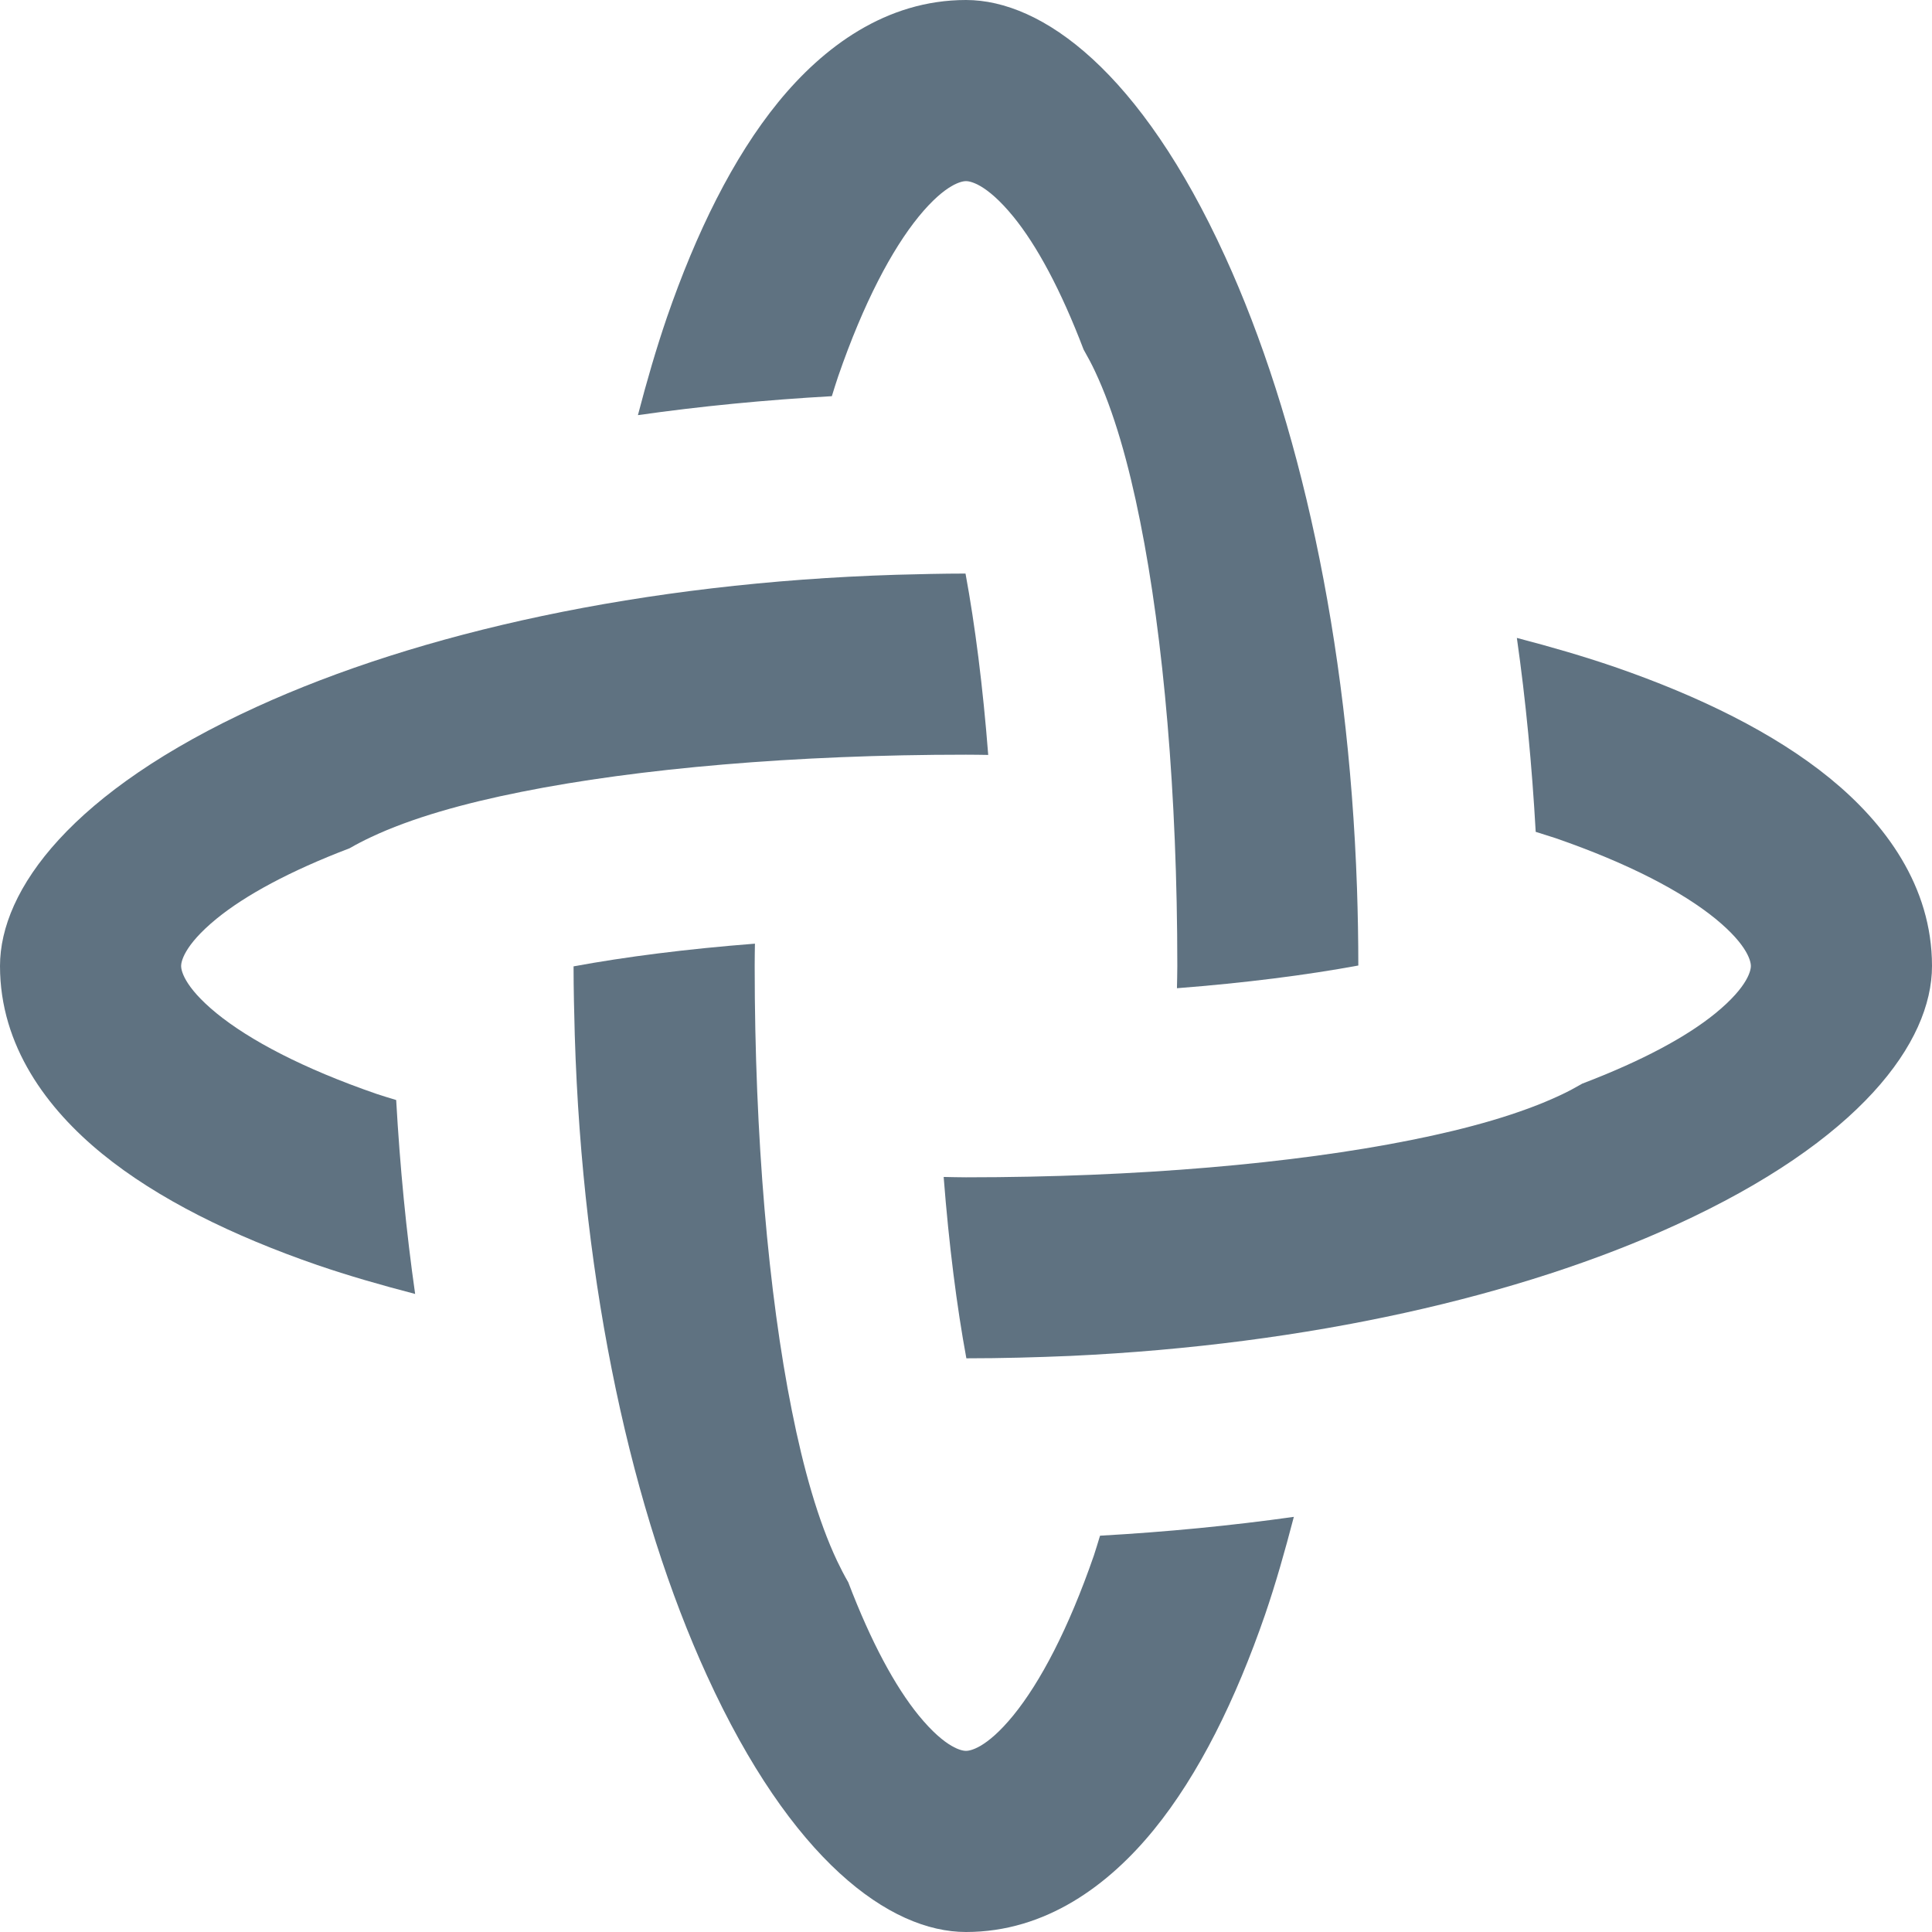
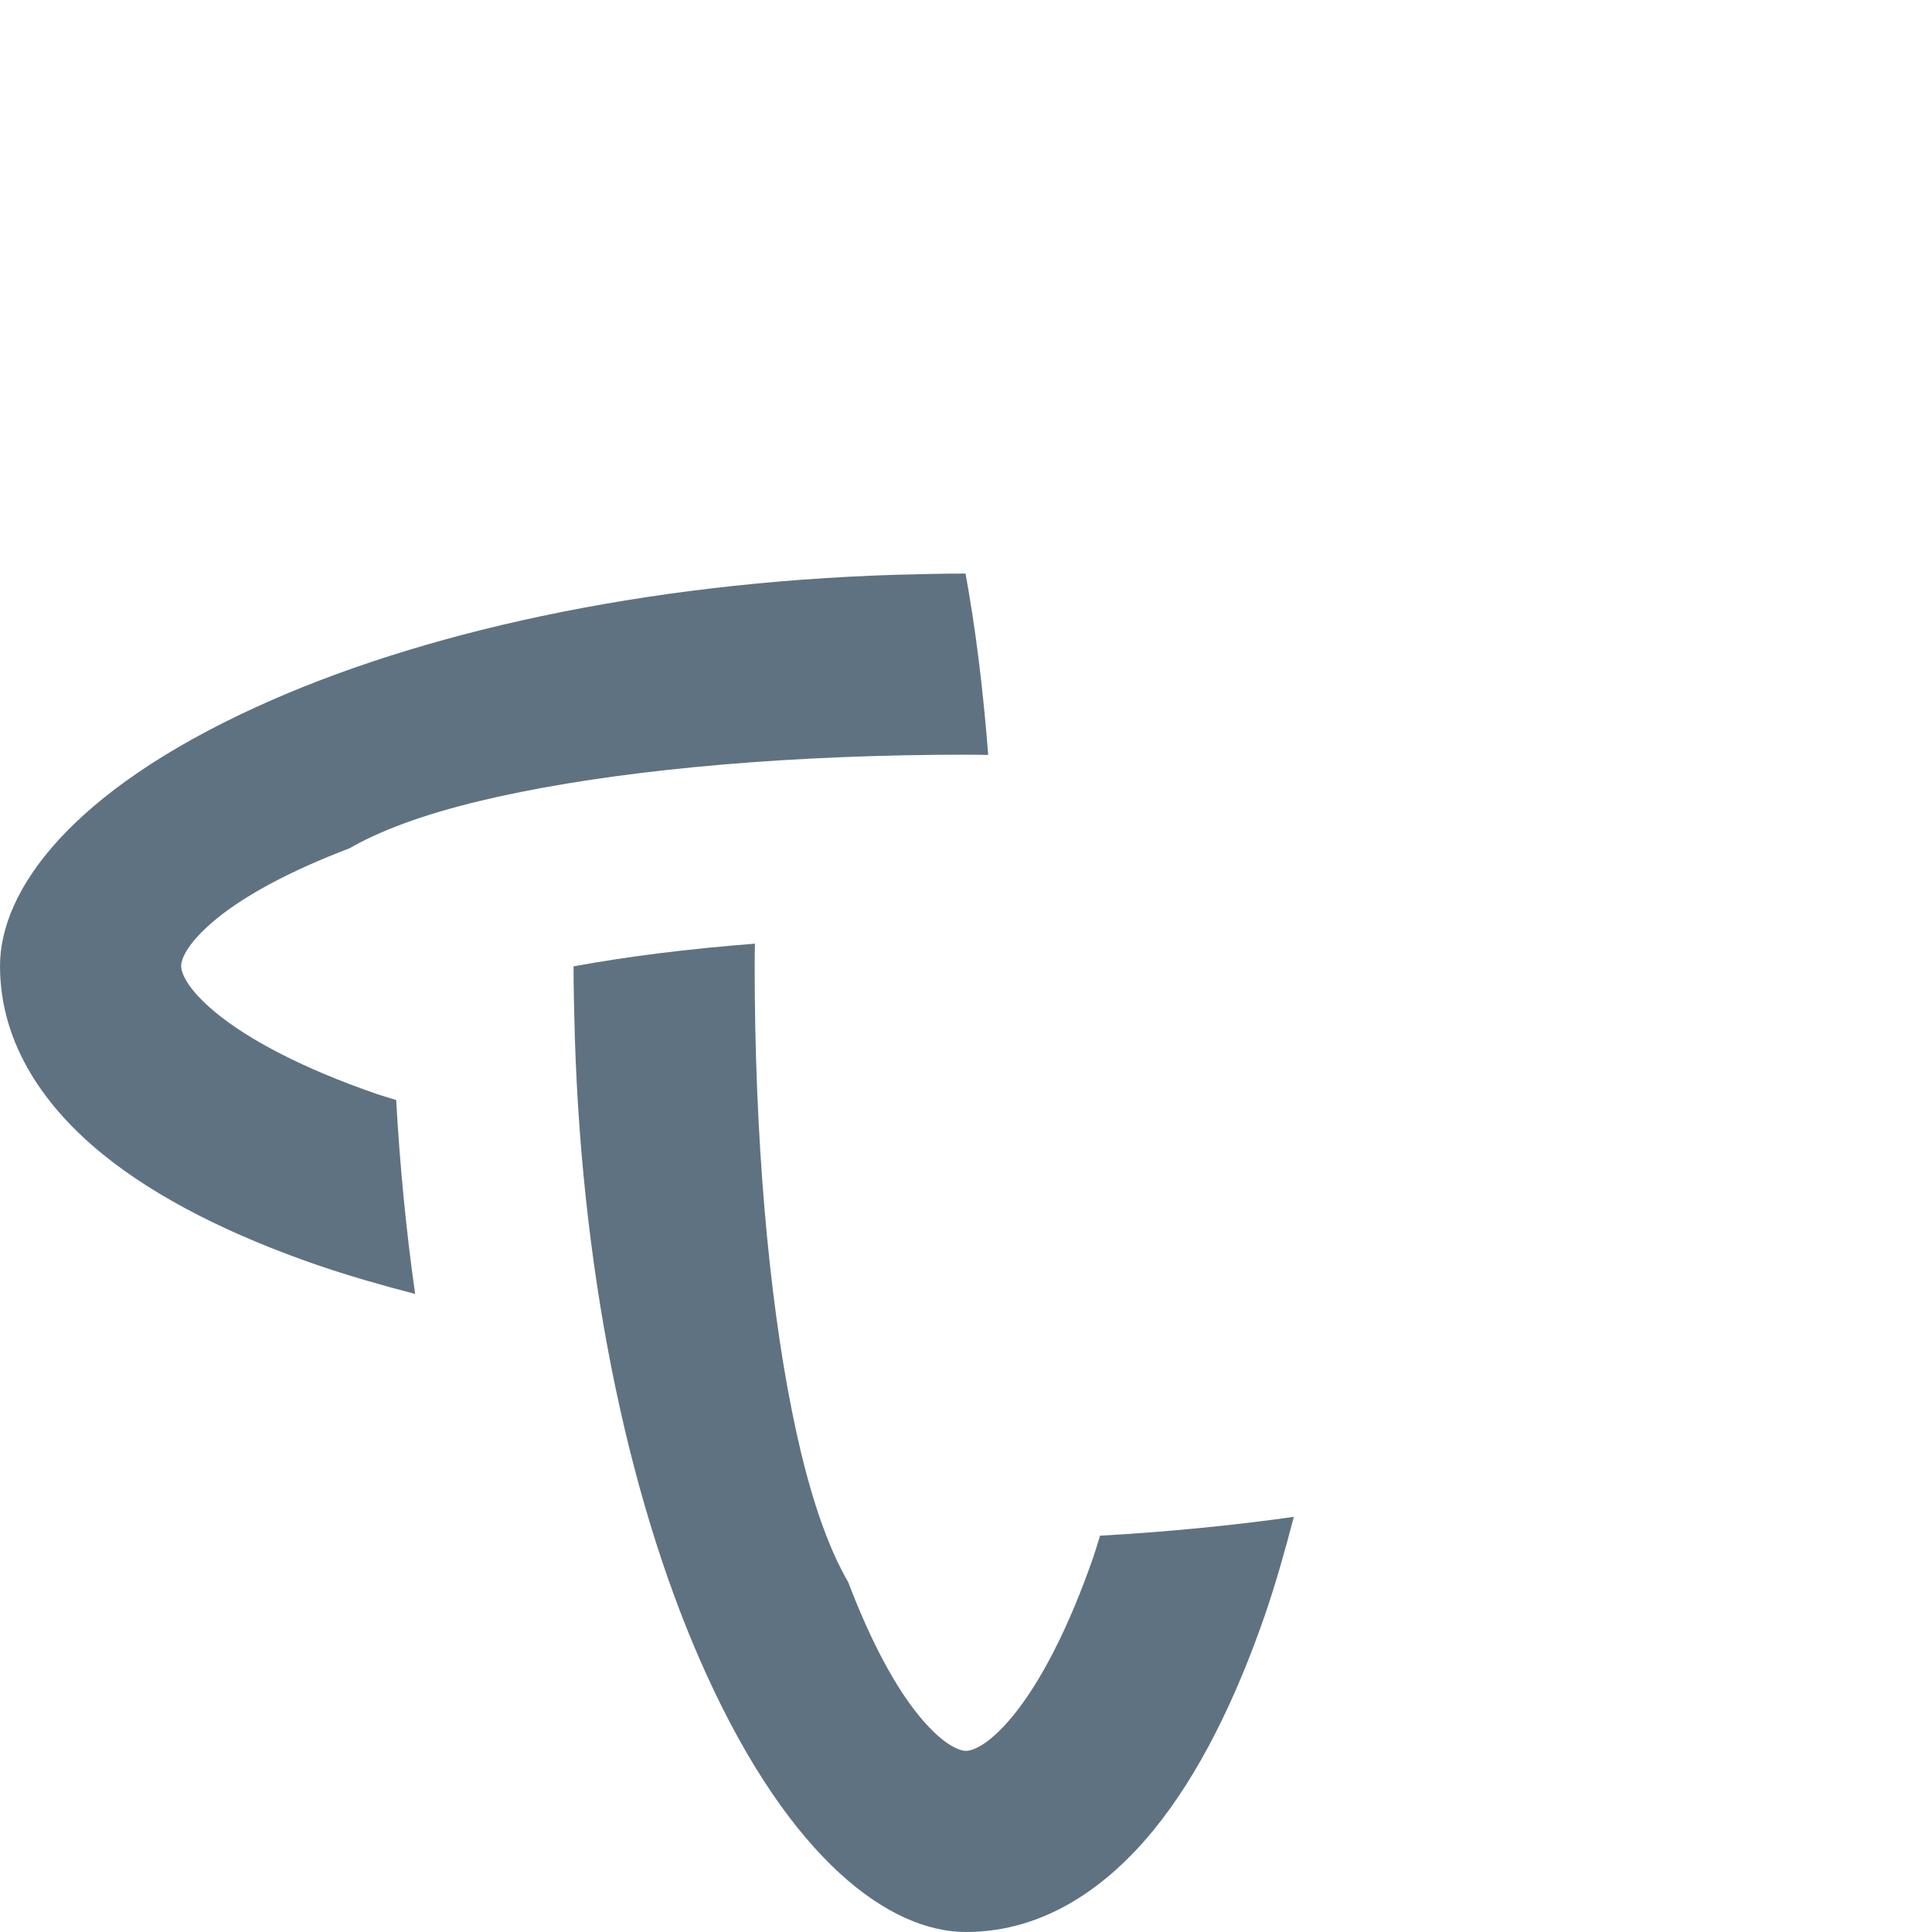
<svg xmlns="http://www.w3.org/2000/svg" width="16" height="16" viewBox="0 0 16 16" fill="none">
  <path d="M6.25 8C6.25 9.415 6.364 10.716 6.558 11.683C6.653 12.16 6.775 12.594 6.933 12.928C6.96 12.985 6.991 13.045 7.025 13.104C7.214 13.6 7.414 13.968 7.608 14.206C7.836 14.485 7.972 14.5 8 14.5C8.028 14.5 8.164 14.485 8.392 14.206C8.614 13.933 8.848 13.492 9.059 12.882C9.077 12.828 9.093 12.773 9.11 12.718C9.66 12.687 10.196 12.635 10.715 12.562C10.641 12.846 10.564 13.117 10.477 13.371C10.235 14.072 9.93 14.694 9.555 15.154C9.184 15.609 8.663 16 8 16C7.368 16 6.553 15.406 5.854 13.875C5.239 12.531 4.824 10.673 4.76 8.573C4.755 8.385 4.75 8.195 4.75 8.003C5.178 7.924 5.686 7.859 6.252 7.815C6.251 7.877 6.25 7.938 6.25 8Z" fill="#5F7281" />
-   <path d="M12.562 5.283C12.846 5.357 13.117 5.436 13.371 5.523C14.072 5.765 14.694 6.07 15.154 6.445C15.609 6.816 16 7.337 16 8C16 8.632 15.406 9.447 13.875 10.146C12.594 10.732 10.846 11.137 8.867 11.229C8.583 11.241 8.295 11.249 8.003 11.249C7.924 10.822 7.859 10.313 7.815 9.747C7.877 9.748 7.938 9.75 8 9.75C9.415 9.75 10.716 9.636 11.683 9.442C12.16 9.347 12.594 9.225 12.928 9.067C12.986 9.04 13.045 9.008 13.104 8.974C13.6 8.785 13.968 8.586 14.206 8.392C14.485 8.164 14.5 8.028 14.5 8C14.5 7.972 14.485 7.836 14.206 7.608C13.933 7.386 13.492 7.152 12.882 6.941C12.828 6.923 12.773 6.907 12.718 6.889C12.687 6.339 12.636 5.802 12.562 5.283Z" fill="#5F7281" />
  <path d="M7.996 4.75C8.075 5.178 8.14 5.686 8.184 6.252C8.123 6.251 8.061 6.25 8 6.25C6.585 6.25 5.284 6.364 4.317 6.558C3.84 6.653 3.406 6.775 3.072 6.933C3.014 6.96 2.954 6.991 2.895 7.025C2.399 7.214 2.032 7.414 1.794 7.608C1.515 7.836 1.5 7.972 1.5 8C1.5 8.028 1.515 8.164 1.794 8.392C2.067 8.614 2.507 8.848 3.118 9.059C3.171 9.077 3.226 9.093 3.281 9.11C3.312 9.66 3.364 10.197 3.438 10.716C3.154 10.642 2.883 10.564 2.629 10.477C1.928 10.235 1.306 9.93 0.846 9.555C0.391 9.184 2.33127e-07 8.663 0 8C4.81473e-08 7.368 0.594 6.553 2.125 5.854C3.468 5.24 5.324 4.825 7.422 4.76C7.612 4.755 7.803 4.75 7.996 4.75Z" fill="#5F7281" />
-   <path d="M8 0C8.632 5.52408e-08 9.447 0.594 10.146 2.125C10.754 3.454 11.167 5.285 11.238 7.355C11.245 7.567 11.249 7.781 11.249 7.996C10.821 8.075 10.313 8.14 9.747 8.184C9.748 8.123 9.75 8.061 9.75 8C9.75 6.585 9.636 5.284 9.442 4.317C9.347 3.84 9.225 3.406 9.067 3.072C9.04 3.014 9.008 2.955 8.974 2.895C8.785 2.399 8.586 2.032 8.392 1.794C8.164 1.515 8.028 1.5 8 1.5C7.972 1.5 7.836 1.515 7.608 1.794C7.386 2.067 7.152 2.507 6.941 3.118C6.923 3.171 6.906 3.226 6.889 3.281C6.339 3.312 5.802 3.364 5.283 3.438C5.357 3.154 5.436 2.883 5.523 2.629C5.765 1.928 6.07 1.306 6.445 0.846C6.816 0.391 7.337 9.37695e-08 8 0Z" fill="#5F7281" />
</svg>